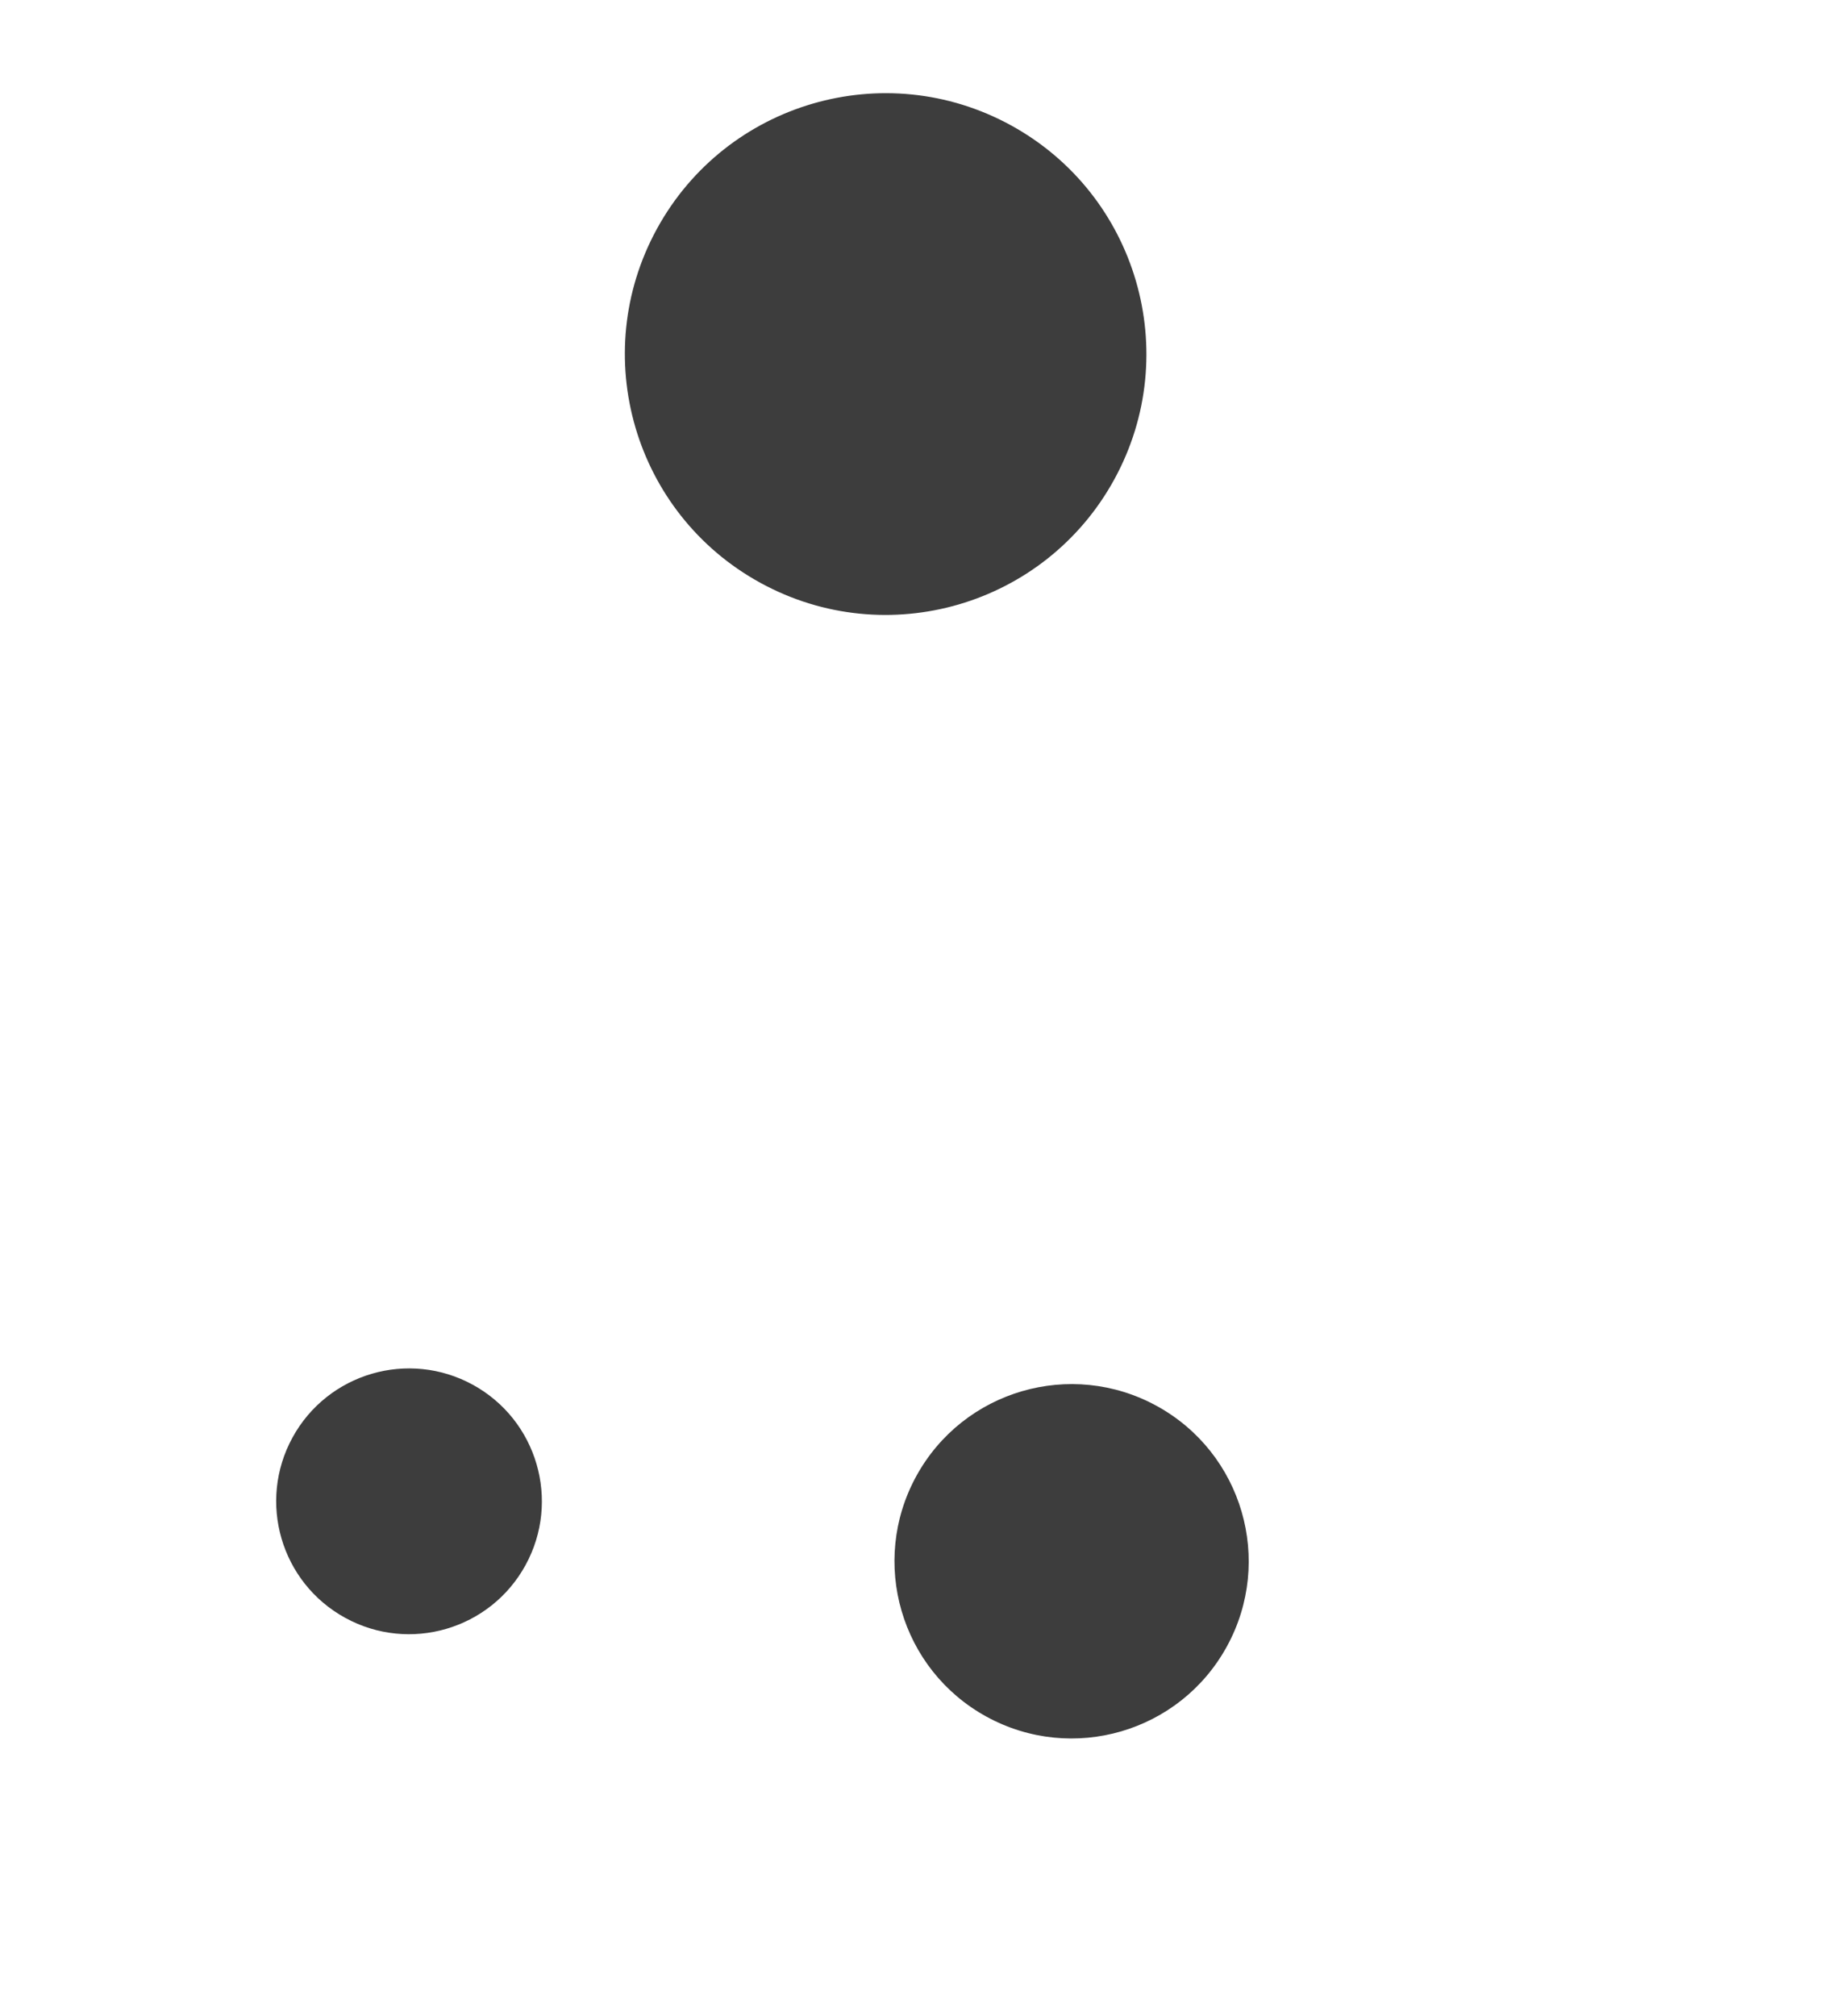
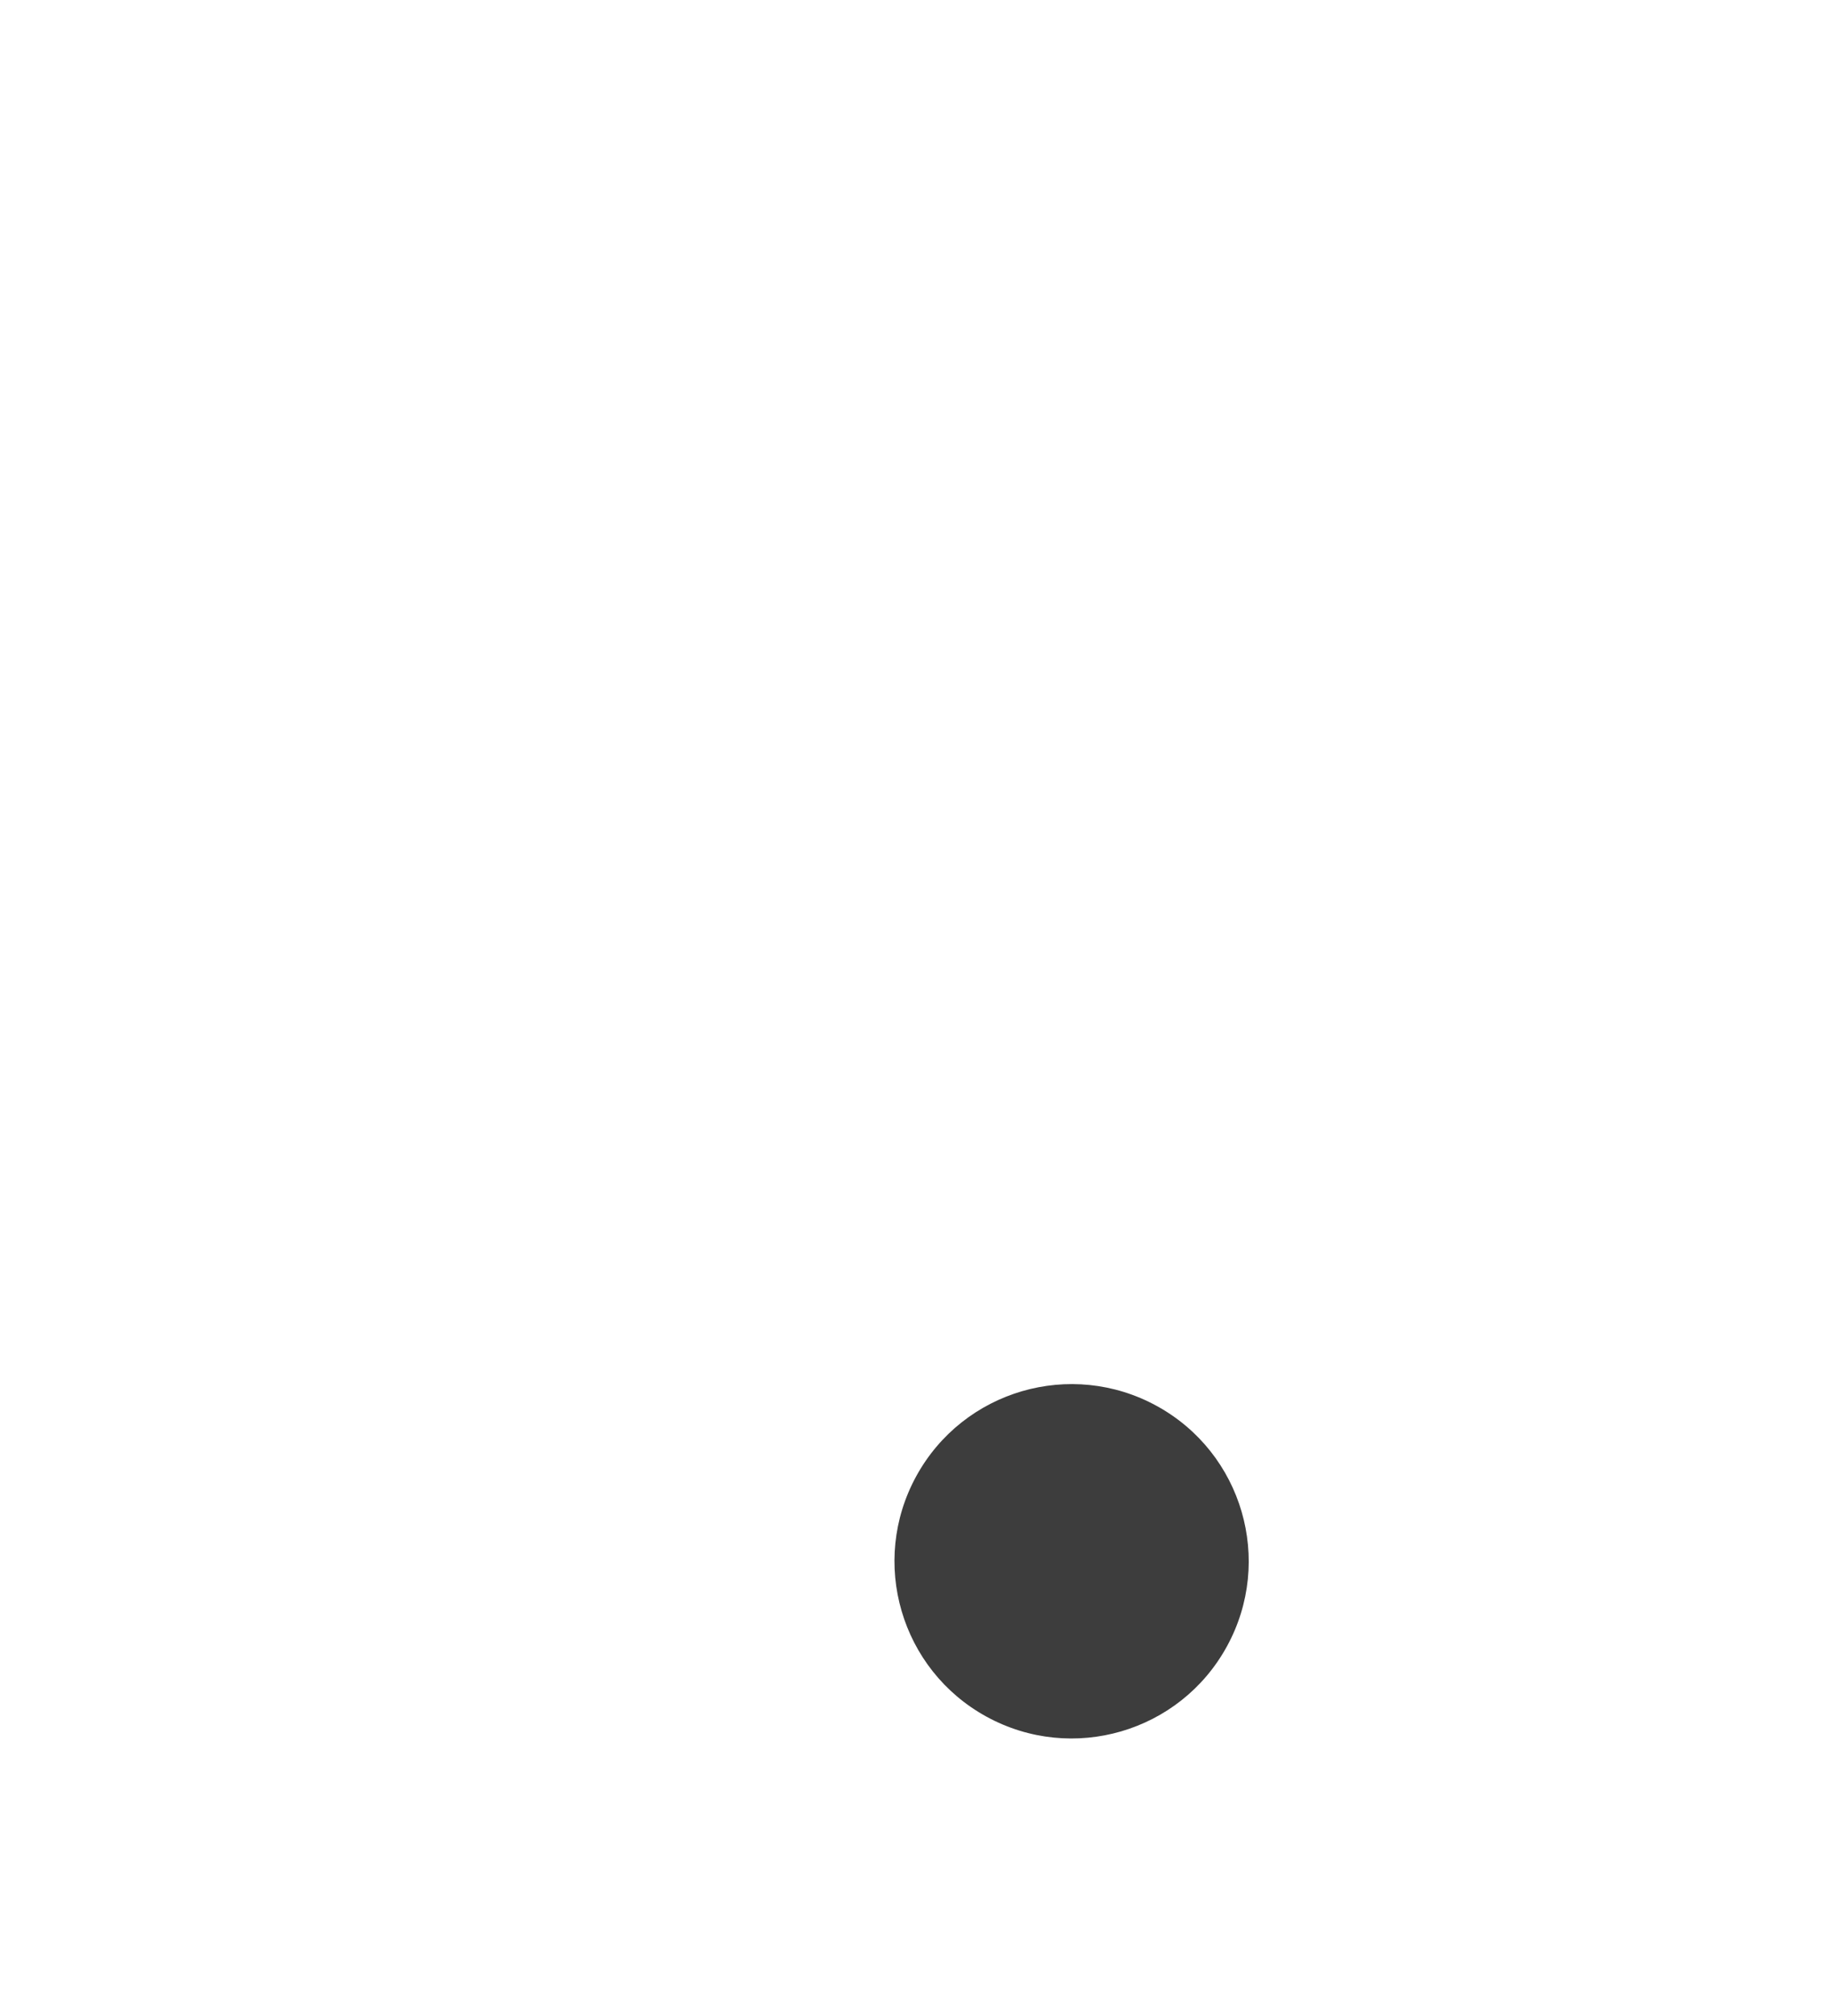
<svg xmlns="http://www.w3.org/2000/svg" width="90" height="99" viewBox="0 0 90 99" fill="none">
-   <path d="M37.355 28.621C43.56 32.019 51.344 29.745 54.742 23.541C58.14 17.336 55.866 9.551 49.662 6.153C43.457 2.755 35.673 5.03 32.274 11.235C28.876 17.439 31.151 25.223 37.355 28.621Z" fill="#3D3D3D" />
  <path d="M48.464 84.301C52.679 86.609 57.966 85.064 60.274 80.85C62.583 76.636 61.038 71.348 56.823 69.04C52.609 66.732 47.322 68.277 45.013 72.491C42.705 76.705 44.25 81.993 48.464 84.301Z" fill="#3D3D3D" />
-   <path d="M16.96 79.448C20.12 81.18 24.086 80.02 25.817 76.86C27.549 73.699 26.39 69.733 23.229 68.002C20.069 66.271 16.103 67.43 14.371 70.591C12.64 73.751 13.799 77.717 16.96 79.448Z" fill="#3D3D3D" />
</svg>